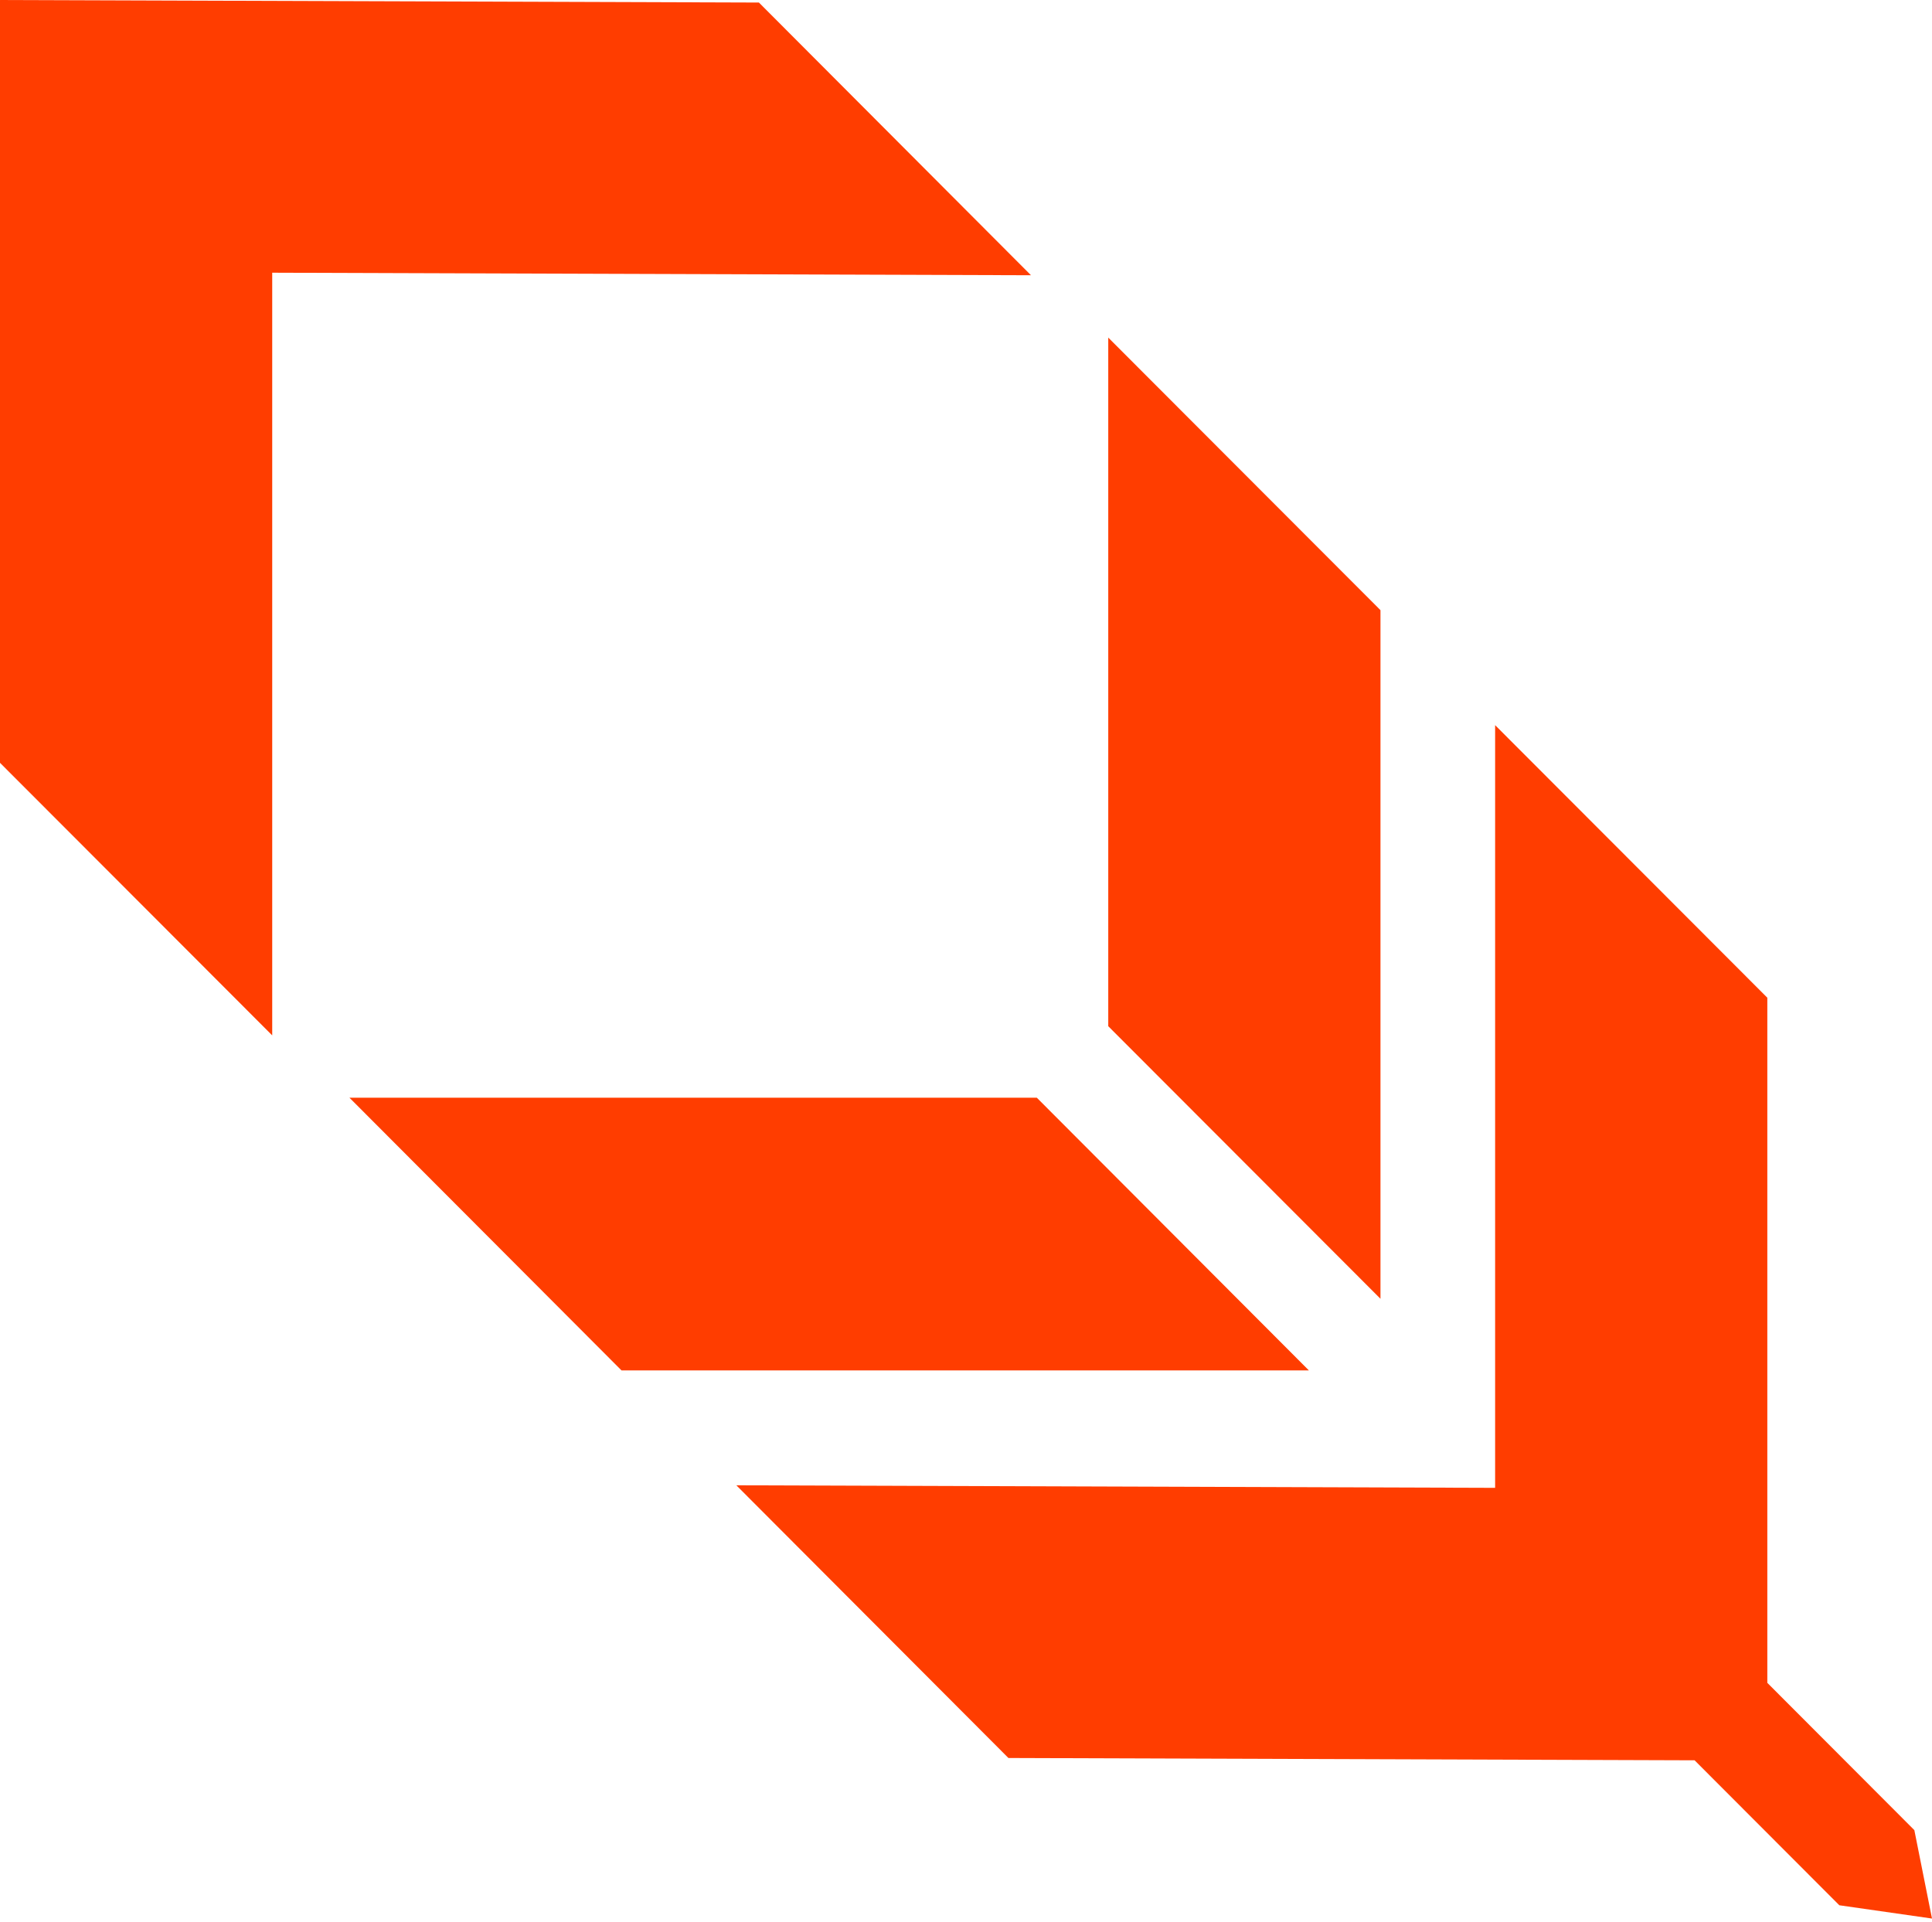
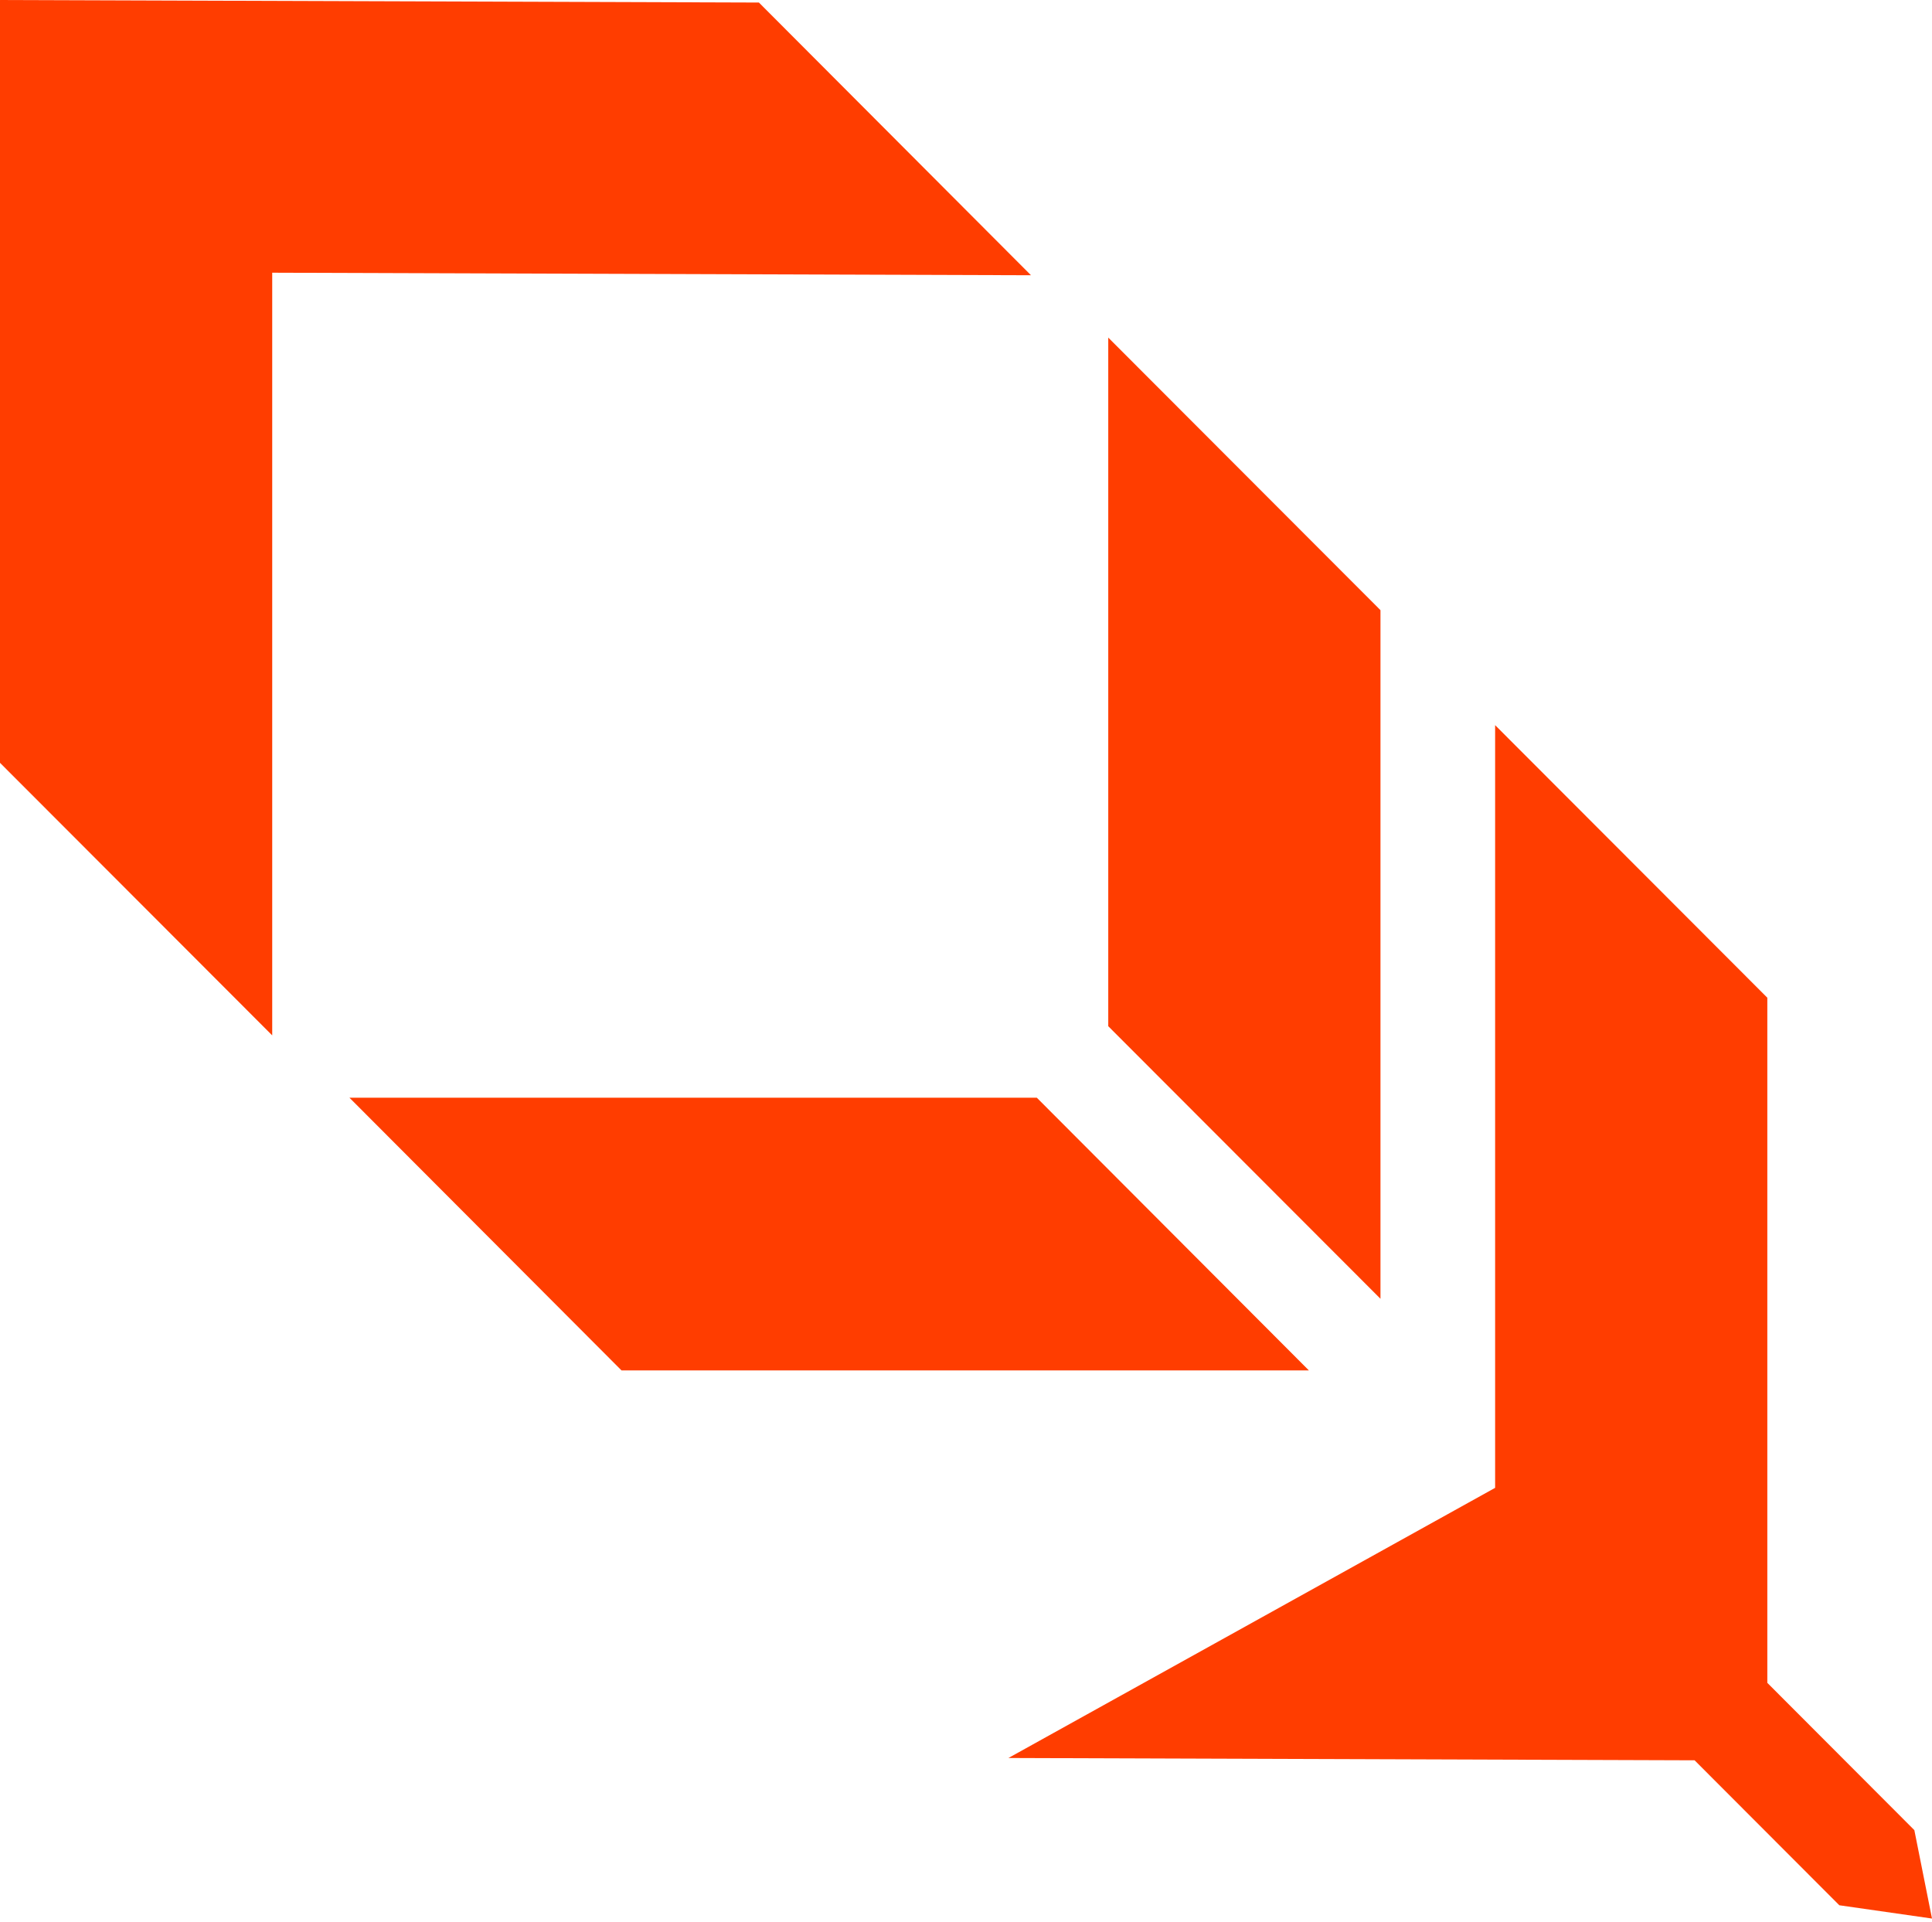
<svg xmlns="http://www.w3.org/2000/svg" width="187" height="186" viewBox="0 0 187 186" fill="none">
-   <path fill-rule="evenodd" clip-rule="evenodd" d="M0 0.014V73.832L26.348 100.214V26.395L99.79 26.641L73.456 0.246L0.014 0L0 0.014ZM133.617 59.057V125.706L107.269 99.325V32.675L133.617 59.057ZM60.158 132.642H126.69L100.355 106.247H33.824L60.158 132.642ZM171.061 162.881V96.568L144.714 70.187V144.006L71.271 143.76L97.606 170.154L164.021 170.377L178.03 184.408L187 185.693L185.291 177.135L171.061 162.881Z" fill="#FF3D00" />
+   <path fill-rule="evenodd" clip-rule="evenodd" d="M0 0.014V73.832L26.348 100.214V26.395L99.79 26.641L73.456 0.246L0.014 0L0 0.014ZM133.617 59.057V125.706L107.269 99.325V32.675L133.617 59.057ZM60.158 132.642H126.69L100.355 106.247H33.824L60.158 132.642ZM171.061 162.881V96.568L144.714 70.187V144.006L97.606 170.154L164.021 170.377L178.03 184.408L187 185.693L185.291 177.135L171.061 162.881Z" fill="#FF3D00" />
</svg>